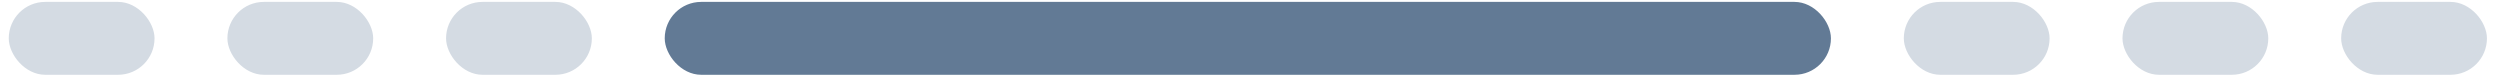
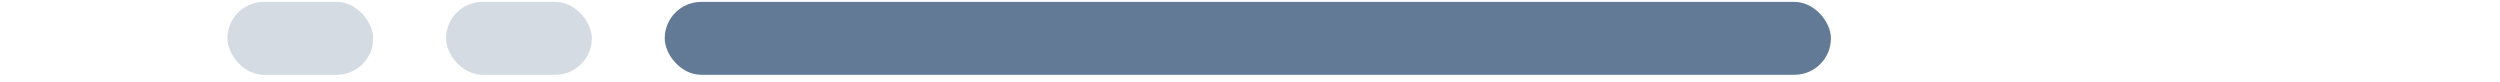
<svg xmlns="http://www.w3.org/2000/svg" width="183" height="6" viewBox="0 0 183 6" fill="none">
-   <rect x="0.641" y="0.139" width="10.671" height="5.335" rx="2.668" fill="#D4DBE3" />
  <rect x="16.646" y="0.139" width="10.671" height="5.335" rx="2.668" fill="#D4DBE3" />
  <rect x="32.652" y="0.139" width="10.671" height="5.335" rx="2.668" fill="#D4DBE3" />
  <rect x="48.658" y="0.139" width="85.366" height="5.335" rx="2.668" fill="#627A95" />
-   <rect x="139.359" y="0.139" width="10.671" height="5.335" rx="2.668" fill="#D4DBE3" />
-   <rect x="155.367" y="0.139" width="10.671" height="5.335" rx="2.668" fill="#D4DBE3" />
-   <rect x="171.373" y="0.139" width="10.671" height="5.335" rx="2.668" fill="#D4DBE3" />
</svg>